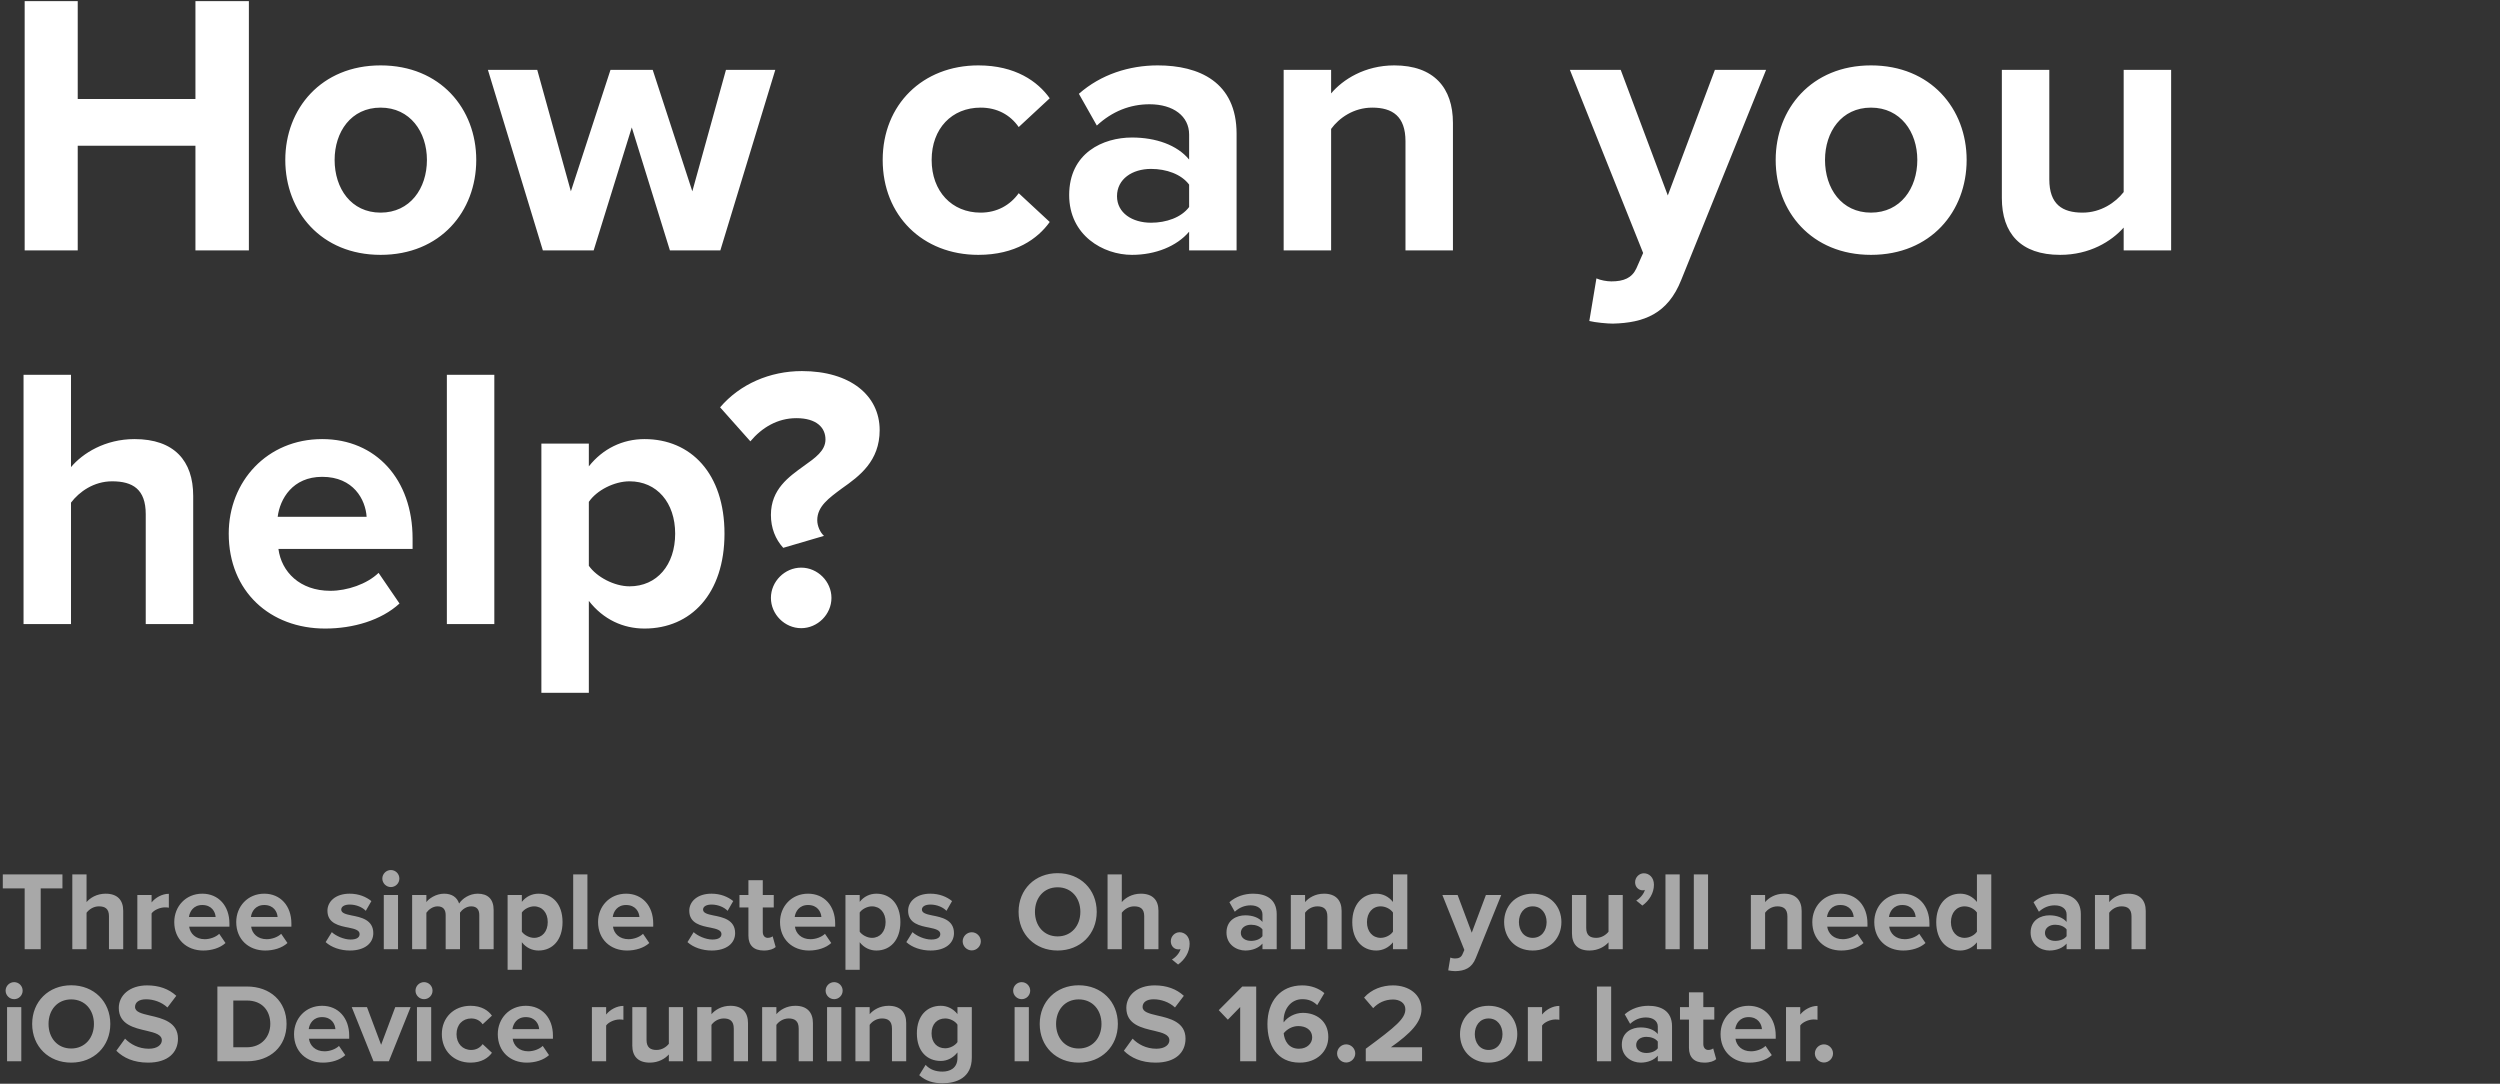
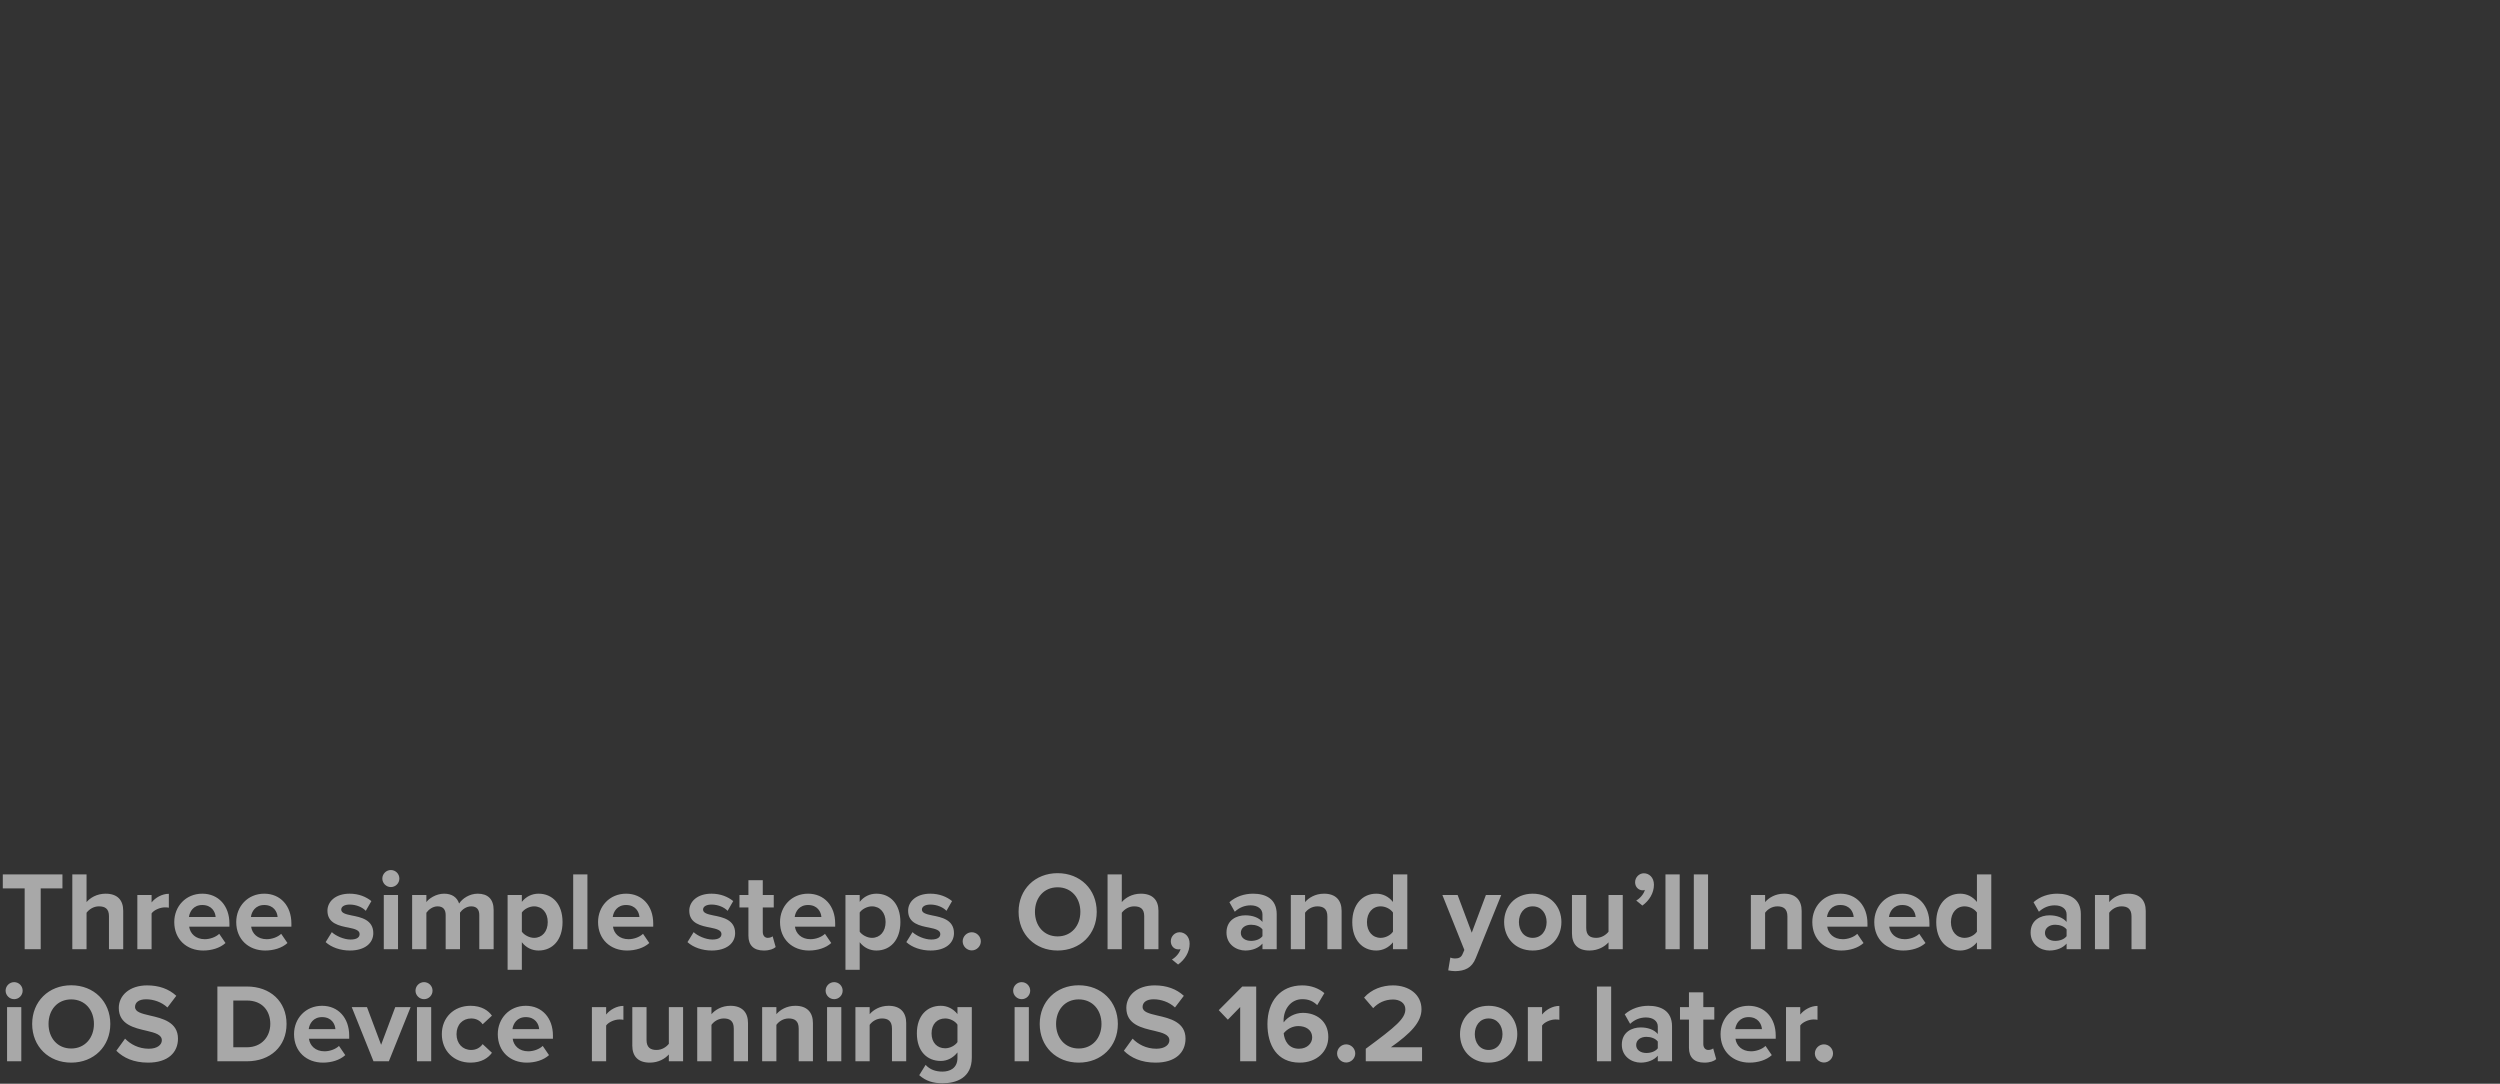
<svg xmlns="http://www.w3.org/2000/svg" width="669" height="290" viewBox="0 0 669 290" fill="none">
  <rect x="0" y="0" width="669" height="290" fill="#333333" stroke="none" />
-   <path d="M52.3 67V39H20.8V67H6.6V0.3H20.8V26.5H52.3V0.3H66.6V67H52.3ZM101.845 68.2C85.945 68.2 76.344 56.6 76.344 42.8C76.344 29.1 85.945 17.5 101.845 17.5C117.845 17.5 127.445 29.1 127.445 42.8C127.445 56.6 117.845 68.2 101.845 68.2ZM101.845 56.9C109.745 56.9 114.245 50.4 114.245 42.8C114.245 35.3 109.745 28.8 101.845 28.8C93.945 28.8 89.544 35.3 89.544 42.8C89.544 50.4 93.945 56.9 101.845 56.9ZM179.266 67L169.066 34.1L158.866 67H145.266L130.566 18.7H143.766L152.766 51.2L163.366 18.7H174.666L185.266 51.2L194.266 18.7H207.466L192.766 67H179.266ZM236.208 42.8C236.208 28 246.908 17.5 261.808 17.5C271.708 17.5 277.708 21.8 280.908 26.3L272.608 34C270.308 30.7 266.808 28.8 262.408 28.8C254.708 28.8 249.308 34.4 249.308 42.8C249.308 51.2 254.708 56.9 262.408 56.9C266.808 56.9 270.308 54.9 272.608 51.7L280.908 59.4C277.708 63.9 271.708 68.2 261.808 68.2C246.908 68.2 236.208 57.7 236.208 42.8ZM318.21 67V62C314.91 65.9 309.21 68.2 302.91 68.2C295.21 68.2 286.11 63 286.11 52.2C286.11 40.9 295.21 36.8 302.91 36.8C309.31 36.8 315.01 38.8 318.21 42.7V36C318.21 31.1 314.01 27.9 307.61 27.9C302.41 27.9 297.61 29.8 293.51 33.6L288.71 25.1C294.61 19.9 302.21 17.5 309.81 17.5C320.81 17.5 330.91 21.9 330.91 35.8V67H318.21ZM318.21 55.4V49.4C316.11 46.6 312.11 45.2 308.01 45.2C303.01 45.2 298.91 47.9 298.91 52.5C298.91 57 303.01 59.6 308.01 59.6C312.11 59.6 316.11 58.2 318.21 55.4ZM376.107 67V37.8C376.107 31.1 372.607 28.8 367.207 28.8C362.207 28.8 358.307 31.6 356.207 34.5V67H343.507V18.7H356.207V25C359.307 21.3 365.207 17.5 373.107 17.5C383.707 17.5 388.807 23.5 388.807 32.9V67H376.107ZM427.203 74.5C428.303 75 430.003 75.3 431.203 75.3C434.503 75.3 436.703 74.4 437.903 71.8L439.703 67.7L420.103 18.7H433.703L446.303 52.3L458.903 18.7H472.603L449.903 74.9C446.303 84 439.903 86.4 431.603 86.6C430.103 86.6 426.903 86.3 425.303 85.9L427.203 74.5ZM500.673 68.2C484.773 68.2 475.173 56.6 475.173 42.8C475.173 29.1 484.773 17.5 500.673 17.5C516.673 17.5 526.273 29.1 526.273 42.8C526.273 56.6 516.673 68.2 500.673 68.2ZM500.673 56.9C508.573 56.9 513.073 50.4 513.073 42.8C513.073 35.3 508.573 28.8 500.673 28.8C492.773 28.8 488.373 35.3 488.373 42.8C488.373 50.4 492.773 56.9 500.673 56.9ZM568.295 67V60.9C564.995 64.6 559.195 68.2 551.295 68.2C540.695 68.2 535.695 62.4 535.695 53V18.7H548.395V48C548.395 54.7 551.895 56.9 557.295 56.9C562.195 56.9 566.095 54.2 568.295 51.4V18.7H580.995V67H568.295ZM39 167V137.6C39 130.9 35.5 128.8 30 128.8C25.1 128.8 21.2 131.6 19 134.5V167H6.3V100.3H19V125C22.1 121.3 28.1 117.5 36 117.5C46.6 117.5 51.7 123.3 51.7 132.7V167H39ZM61.208 142.8C61.208 128.8 71.508 117.5 86.208 117.5C100.608 117.5 110.408 128.3 110.408 144.1V146.9H74.508C75.308 153 80.208 158.1 88.408 158.1C92.908 158.1 98.208 156.3 101.308 153.3L106.908 161.5C102.008 166 94.508 168.2 87.008 168.2C72.308 168.2 61.208 158.3 61.208 142.8ZM86.208 127.6C78.308 127.6 74.908 133.5 74.308 138.3H98.108C97.808 133.7 94.608 127.6 86.208 127.6ZM119.581 167V100.3H132.281V167H119.581ZM157.574 185.4H144.874V118.7H157.574V124.8C161.274 120.1 166.574 117.5 172.474 117.5C184.874 117.5 193.874 126.7 193.874 142.8C193.874 158.9 184.874 168.2 172.474 168.2C166.774 168.2 161.474 165.8 157.574 160.8V185.4ZM180.674 142.8C180.674 134.5 175.774 128.8 168.474 128.8C164.374 128.8 159.674 131.2 157.574 134.3V151.4C159.674 154.4 164.374 156.9 168.474 156.9C175.774 156.9 180.674 151.2 180.674 142.8ZM206.297 137.8C206.297 130.9 211.097 127.6 215.097 124.7C218.197 122.5 220.897 120.6 220.897 117.6C220.897 114.5 218.597 111.9 213.097 111.9C208.097 111.9 203.897 114.4 200.797 118.1L192.697 109C197.997 102.8 205.997 99.3 214.597 99.3C227.497 99.3 235.397 105.8 235.397 115.1C235.397 123.4 229.997 127.4 225.297 130.7C221.797 133.3 218.697 135.5 218.697 139.2C218.697 140.8 219.497 142.5 220.497 143.4L209.597 146.6C207.497 144.3 206.297 141.3 206.297 137.8ZM206.297 160C206.297 155.6 209.997 151.9 214.397 151.9C218.797 151.9 222.497 155.6 222.497 160C222.497 164.4 218.797 168.1 214.397 168.1C209.997 168.1 206.297 164.4 206.297 160Z" fill="white" />
  <path d="M6.6 254V237.74H0.75V233.99H16.71V237.74H10.89V254H6.6ZM29.161 254V245.18C29.161 243.17 28.111 242.54 26.461 242.54C24.991 242.54 23.821 243.38 23.161 244.25V254H19.351V233.99H23.161V241.4C24.091 240.29 25.891 239.15 28.261 239.15C31.441 239.15 32.971 240.89 32.971 243.71V254H29.161ZM36.753 254V239.51H40.563V241.49C41.583 240.2 43.383 239.18 45.183 239.18V242.9C44.913 242.84 44.553 242.81 44.133 242.81C42.873 242.81 41.193 243.5 40.563 244.43V254H36.753ZM46.634 246.74C46.634 242.54 49.724 239.15 54.134 239.15C58.454 239.15 61.394 242.39 61.394 247.13V247.97H50.624C50.864 249.8 52.334 251.33 54.794 251.33C56.144 251.33 57.734 250.79 58.664 249.89L60.344 252.35C58.874 253.7 56.624 254.36 54.374 254.36C49.964 254.36 46.634 251.39 46.634 246.74ZM54.134 242.18C51.764 242.18 50.744 243.95 50.564 245.39H57.704C57.614 244.01 56.654 242.18 54.134 242.18ZM63.216 246.74C63.216 242.54 66.306 239.15 70.716 239.15C75.036 239.15 77.976 242.39 77.976 247.13V247.97H67.206C67.446 249.8 68.916 251.33 71.376 251.33C72.726 251.33 74.316 250.79 75.246 249.89L76.926 252.35C75.456 253.7 73.206 254.36 70.956 254.36C66.546 254.36 63.216 251.39 63.216 246.74ZM70.716 242.18C68.346 242.18 67.326 243.95 67.146 245.39H74.286C74.196 244.01 73.236 242.18 70.716 242.18ZM87.144 252.11L88.794 249.44C89.844 250.43 92.004 251.42 93.804 251.42C95.454 251.42 96.234 250.85 96.234 249.95C96.234 248.93 94.974 248.57 93.324 248.24C90.834 247.76 87.624 247.16 87.624 243.71C87.624 241.28 89.754 239.15 93.564 239.15C96.024 239.15 97.974 239.99 99.384 241.13L97.884 243.74C97.014 242.81 95.364 242.06 93.594 242.06C92.214 242.06 91.314 242.57 91.314 243.41C91.314 244.31 92.454 244.64 94.074 244.97C96.564 245.45 99.894 246.11 99.894 249.71C99.894 252.38 97.644 254.36 93.624 254.36C91.104 254.36 88.674 253.52 87.144 252.11ZM104.591 237.38C103.361 237.38 102.311 236.36 102.311 235.1C102.311 233.84 103.361 232.82 104.591 232.82C105.851 232.82 106.871 233.84 106.871 235.1C106.871 236.36 105.851 237.38 104.591 237.38ZM102.701 254V239.51H106.511V254H102.701ZM128.258 254V244.85C128.258 243.5 127.658 242.54 126.098 242.54C124.748 242.54 123.638 243.44 123.098 244.22V254H119.258V244.85C119.258 243.5 118.658 242.54 117.098 242.54C115.778 242.54 114.668 243.44 114.098 244.25V254H110.288V239.51H114.098V241.4C114.698 240.53 116.618 239.15 118.838 239.15C120.968 239.15 122.318 240.14 122.858 241.79C123.698 240.47 125.618 239.15 127.838 239.15C130.508 239.15 132.098 240.56 132.098 243.53V254H128.258ZM139.645 259.52H135.835V239.51H139.645V241.34C140.755 239.93 142.345 239.15 144.115 239.15C147.835 239.15 150.535 241.91 150.535 246.74C150.535 251.57 147.835 254.36 144.115 254.36C142.405 254.36 140.815 253.64 139.645 252.14V259.52ZM146.575 246.74C146.575 244.25 145.105 242.54 142.915 242.54C141.685 242.54 140.275 243.26 139.645 244.19V249.32C140.275 250.22 141.685 250.97 142.915 250.97C145.105 250.97 146.575 249.26 146.575 246.74ZM153.384 254V233.99H157.194V254H153.384ZM160.042 246.74C160.042 242.54 163.132 239.15 167.542 239.15C171.862 239.15 174.802 242.39 174.802 247.13V247.97H164.032C164.272 249.8 165.742 251.33 168.202 251.33C169.552 251.33 171.142 250.79 172.072 249.89L173.752 252.35C172.282 253.7 170.032 254.36 167.782 254.36C163.372 254.36 160.042 251.39 160.042 246.74ZM167.542 242.18C165.172 242.18 164.152 243.95 163.972 245.39H171.112C171.022 244.01 170.062 242.18 167.542 242.18ZM183.97 252.11L185.62 249.44C186.67 250.43 188.83 251.42 190.63 251.42C192.28 251.42 193.06 250.85 193.06 249.95C193.06 248.93 191.8 248.57 190.15 248.24C187.66 247.76 184.45 247.16 184.45 243.71C184.45 241.28 186.58 239.15 190.39 239.15C192.85 239.15 194.8 239.99 196.21 241.13L194.71 243.74C193.84 242.81 192.19 242.06 190.42 242.06C189.04 242.06 188.14 242.57 188.14 243.41C188.14 244.31 189.28 244.64 190.9 244.97C193.39 245.45 196.72 246.11 196.72 249.71C196.72 252.38 194.47 254.36 190.45 254.36C187.93 254.36 185.5 253.52 183.97 252.11ZM204.387 254.36C201.717 254.36 200.277 252.98 200.277 250.4V242.84H197.877V239.51H200.277V235.55H204.117V239.51H207.057V242.84H204.117V249.38C204.117 250.28 204.597 250.97 205.437 250.97C206.007 250.97 206.547 250.76 206.757 250.55L207.567 253.43C206.997 253.94 205.977 254.36 204.387 254.36ZM208.733 246.74C208.733 242.54 211.823 239.15 216.233 239.15C220.553 239.15 223.493 242.39 223.493 247.13V247.97H212.723C212.963 249.8 214.433 251.33 216.893 251.33C218.243 251.33 219.833 250.79 220.763 249.89L222.443 252.35C220.973 253.7 218.723 254.36 216.473 254.36C212.063 254.36 208.733 251.39 208.733 246.74ZM216.233 242.18C213.863 242.18 212.843 243.95 212.663 245.39H219.803C219.713 244.01 218.753 242.18 216.233 242.18ZM230.055 259.52H226.245V239.51H230.055V241.34C231.165 239.93 232.755 239.15 234.525 239.15C238.245 239.15 240.945 241.91 240.945 246.74C240.945 251.57 238.245 254.36 234.525 254.36C232.815 254.36 231.225 253.64 230.055 252.14V259.52ZM236.985 246.74C236.985 244.25 235.515 242.54 233.325 242.54C232.095 242.54 230.685 243.26 230.055 244.19V249.32C230.685 250.22 232.095 250.97 233.325 250.97C235.515 250.97 236.985 249.26 236.985 246.74ZM242.534 252.11L244.184 249.44C245.234 250.43 247.394 251.42 249.194 251.42C250.844 251.42 251.624 250.85 251.624 249.95C251.624 248.93 250.364 248.57 248.714 248.24C246.224 247.76 243.014 247.16 243.014 243.71C243.014 241.28 245.144 239.15 248.954 239.15C251.414 239.15 253.364 239.99 254.774 241.13L253.274 243.74C252.404 242.81 250.754 242.06 248.984 242.06C247.604 242.06 246.704 242.57 246.704 243.41C246.704 244.31 247.844 244.64 249.464 244.97C251.954 245.45 255.284 246.11 255.284 249.71C255.284 252.38 253.034 254.36 249.014 254.36C246.494 254.36 244.064 253.52 242.534 252.11ZM257.611 251.9C257.611 250.58 258.721 249.47 260.041 249.47C261.361 249.47 262.471 250.58 262.471 251.9C262.471 253.22 261.361 254.33 260.041 254.33C258.721 254.33 257.611 253.22 257.611 251.9ZM272.573 244.01C272.573 237.98 276.983 233.66 283.013 233.66C289.073 233.66 293.483 237.98 293.483 244.01C293.483 250.04 289.073 254.36 283.013 254.36C276.983 254.36 272.573 250.04 272.573 244.01ZM289.103 244.01C289.103 240.26 286.703 237.44 283.013 237.44C279.323 237.44 276.953 240.26 276.953 244.01C276.953 247.73 279.323 250.58 283.013 250.58C286.703 250.58 289.103 247.73 289.103 244.01ZM306.192 254V245.18C306.192 243.17 305.142 242.54 303.492 242.54C302.022 242.54 300.852 243.38 300.192 244.25V254H296.382V233.99H300.192V241.4C301.122 240.29 302.922 239.15 305.292 239.15C308.472 239.15 310.002 240.89 310.002 243.71V254H306.192ZM315.255 258.11L313.605 256.76C314.565 256.25 315.675 255.02 315.915 253.97C315.825 254 315.555 254.06 315.345 254.06C314.205 254.06 313.305 253.16 313.305 251.87C313.305 250.55 314.385 249.47 315.645 249.47C317.055 249.47 318.345 250.58 318.345 252.53C318.345 254.78 317.085 256.79 315.255 258.11ZM337.836 254V252.5C336.846 253.67 335.136 254.36 333.246 254.36C330.936 254.36 328.206 252.8 328.206 249.56C328.206 246.17 330.936 244.94 333.246 244.94C335.166 244.94 336.876 245.54 337.836 246.71V244.7C337.836 243.23 336.576 242.27 334.656 242.27C333.096 242.27 331.656 242.84 330.426 243.98L328.986 241.43C330.756 239.87 333.036 239.15 335.316 239.15C338.616 239.15 341.646 240.47 341.646 244.64V254H337.836ZM337.836 250.52V248.72C337.206 247.88 336.006 247.46 334.776 247.46C333.276 247.46 332.046 248.27 332.046 249.65C332.046 251 333.276 251.78 334.776 251.78C336.006 251.78 337.206 251.36 337.836 250.52ZM355.205 254V245.24C355.205 243.23 354.155 242.54 352.535 242.54C351.035 242.54 349.865 243.38 349.235 244.25V254H345.425V239.51H349.235V241.4C350.165 240.29 351.935 239.15 354.305 239.15C357.485 239.15 359.015 240.95 359.015 243.77V254H355.205ZM372.758 254V252.17C371.618 253.58 370.028 254.36 368.288 254.36C364.628 254.36 361.868 251.6 361.868 246.77C361.868 242.03 364.598 239.15 368.288 239.15C369.998 239.15 371.618 239.9 372.758 241.37V233.99H376.598V254H372.758ZM372.758 249.32V244.19C372.098 243.23 370.748 242.54 369.458 242.54C367.298 242.54 365.798 244.25 365.798 246.77C365.798 249.26 367.298 250.97 369.458 250.97C370.748 250.97 372.098 250.28 372.758 249.32ZM388.112 256.25C388.442 256.4 388.952 256.49 389.312 256.49C390.302 256.49 390.962 256.22 391.322 255.44L391.862 254.21L385.982 239.51H390.062L393.842 249.59L397.622 239.51H401.732L394.922 256.37C393.842 259.1 391.922 259.82 389.432 259.88C388.982 259.88 388.022 259.79 387.542 259.67L388.112 256.25ZM410.153 254.36C405.383 254.36 402.503 250.88 402.503 246.74C402.503 242.63 405.383 239.15 410.153 239.15C414.953 239.15 417.833 242.63 417.833 246.74C417.833 250.88 414.953 254.36 410.153 254.36ZM410.153 250.97C412.523 250.97 413.873 249.02 413.873 246.74C413.873 244.49 412.523 242.54 410.153 242.54C407.783 242.54 406.463 244.49 406.463 246.74C406.463 249.02 407.783 250.97 410.153 250.97ZM430.44 254V252.17C429.45 253.28 427.71 254.36 425.34 254.36C422.16 254.36 420.66 252.62 420.66 249.8V239.51H424.47V248.3C424.47 250.31 425.52 250.97 427.14 250.97C428.61 250.97 429.78 250.16 430.44 249.32V239.51H434.25V254H430.44ZM439.503 242.33L437.853 240.98C438.813 240.47 439.923 239.21 440.163 238.13C440.073 238.19 439.803 238.25 439.593 238.25C438.453 238.25 437.553 237.35 437.553 236.09C437.553 234.77 438.633 233.69 439.893 233.69C441.303 233.69 442.593 234.8 442.593 236.75C442.593 239 441.333 241.01 439.503 242.33ZM445.679 254V233.99H449.489V254H445.679ZM453.267 254V233.99H457.077V254H453.267ZM478.311 254V245.24C478.311 243.23 477.261 242.54 475.641 242.54C474.141 242.54 472.971 243.38 472.341 244.25V254H468.531V239.51H472.341V241.4C473.271 240.29 475.041 239.15 477.411 239.15C480.591 239.15 482.121 240.95 482.121 243.77V254H478.311ZM484.974 246.74C484.974 242.54 488.064 239.15 492.474 239.15C496.794 239.15 499.734 242.39 499.734 247.13V247.97H488.964C489.204 249.8 490.674 251.33 493.134 251.33C494.484 251.33 496.074 250.79 497.004 249.89L498.684 252.35C497.214 253.7 494.964 254.36 492.714 254.36C488.304 254.36 484.974 251.39 484.974 246.74ZM492.474 242.18C490.104 242.18 489.084 243.95 488.904 245.39H496.044C495.954 244.01 494.994 242.18 492.474 242.18ZM501.556 246.74C501.556 242.54 504.646 239.15 509.056 239.15C513.376 239.15 516.316 242.39 516.316 247.13V247.97H505.546C505.786 249.8 507.256 251.33 509.716 251.33C511.066 251.33 512.656 250.79 513.586 249.89L515.266 252.35C513.796 253.7 511.546 254.36 509.296 254.36C504.886 254.36 501.556 251.39 501.556 246.74ZM509.056 242.18C506.686 242.18 505.666 243.95 505.486 245.39H512.626C512.536 244.01 511.576 242.18 509.056 242.18ZM529.028 254V252.17C527.888 253.58 526.298 254.36 524.558 254.36C520.898 254.36 518.138 251.6 518.138 246.77C518.138 242.03 520.868 239.15 524.558 239.15C526.268 239.15 527.888 239.9 529.028 241.37V233.99H532.868V254H529.028ZM529.028 249.32V244.19C528.368 243.23 527.018 242.54 525.728 242.54C523.568 242.54 522.068 244.25 522.068 246.77C522.068 249.26 523.568 250.97 525.728 250.97C527.018 250.97 528.368 250.28 529.028 249.32ZM553.022 254V252.5C552.032 253.67 550.322 254.36 548.432 254.36C546.122 254.36 543.392 252.8 543.392 249.56C543.392 246.17 546.122 244.94 548.432 244.94C550.352 244.94 552.062 245.54 553.022 246.71V244.7C553.022 243.23 551.762 242.27 549.842 242.27C548.282 242.27 546.842 242.84 545.612 243.98L544.172 241.43C545.942 239.87 548.222 239.15 550.502 239.15C553.802 239.15 556.832 240.47 556.832 244.64V254H553.022ZM553.022 250.52V248.72C552.392 247.88 551.192 247.46 549.962 247.46C548.462 247.46 547.232 248.27 547.232 249.65C547.232 251 548.462 251.78 549.962 251.78C551.192 251.78 552.392 251.36 553.022 250.52ZM570.391 254V245.24C570.391 243.23 569.341 242.54 567.721 242.54C566.221 242.54 565.051 243.38 564.421 244.25V254H560.611V239.51H564.421V241.4C565.351 240.29 567.121 239.15 569.491 239.15C572.671 239.15 574.201 240.95 574.201 243.77V254H570.391ZM3.78 267.38C2.55 267.38 1.5 266.36 1.5 265.1C1.5 263.84 2.55 262.82 3.78 262.82C5.04 262.82 6.06 263.84 6.06 265.1C6.06 266.36 5.04 267.38 3.78 267.38ZM1.89 284V269.51H5.7V284H1.89ZM8.608 274.01C8.608 267.98 13.018 263.66 19.048 263.66C25.108 263.66 29.518 267.98 29.518 274.01C29.518 280.04 25.108 284.36 19.048 284.36C13.018 284.36 8.608 280.04 8.608 274.01ZM25.138 274.01C25.138 270.26 22.738 267.44 19.048 267.44C15.358 267.44 12.988 270.26 12.988 274.01C12.988 277.73 15.358 280.58 19.048 280.58C22.738 280.58 25.138 277.73 25.138 274.01ZM31.127 281.18L33.467 277.94C34.877 279.41 37.067 280.64 39.827 280.64C42.167 280.64 43.307 279.53 43.307 278.39C43.307 276.89 41.567 276.38 39.257 275.84C35.987 275.09 31.787 274.19 31.787 269.72C31.787 266.39 34.667 263.69 39.377 263.69C42.557 263.69 45.197 264.65 47.177 266.48L44.807 269.6C43.187 268.1 41.027 267.41 39.077 267.41C37.157 267.41 36.137 268.25 36.137 269.45C36.137 270.8 37.817 271.22 40.127 271.76C43.427 272.51 47.627 273.5 47.627 277.94C47.627 281.6 45.017 284.36 39.617 284.36C35.777 284.36 33.017 283.07 31.127 281.18ZM58.171 284V263.99H66.061C72.331 263.99 76.681 267.98 76.681 274.01C76.681 280.04 72.331 284 66.061 284H58.171ZM62.431 280.25H66.061C70.021 280.25 72.331 277.4 72.331 274.01C72.331 270.47 70.171 267.74 66.061 267.74H62.431V280.25ZM78.685 276.74C78.685 272.54 81.775 269.15 86.185 269.15C90.505 269.15 93.445 272.39 93.445 277.13V277.97H82.675C82.915 279.8 84.385 281.33 86.845 281.33C88.195 281.33 89.785 280.79 90.715 279.89L92.395 282.35C90.925 283.7 88.675 284.36 86.425 284.36C82.015 284.36 78.685 281.39 78.685 276.74ZM86.185 272.18C83.815 272.18 82.795 273.95 82.615 275.39H89.755C89.665 274.01 88.705 272.18 86.185 272.18ZM99.947 284L94.127 269.51H98.207L101.987 279.59L105.767 269.51H109.877L104.057 284H99.947ZM113.468 267.38C112.238 267.38 111.188 266.36 111.188 265.1C111.188 263.84 112.238 262.82 113.468 262.82C114.728 262.82 115.748 263.84 115.748 265.1C115.748 266.36 114.728 267.38 113.468 267.38ZM111.578 284V269.51H115.388V284H111.578ZM118.235 276.74C118.235 272.3 121.445 269.15 125.915 269.15C128.885 269.15 130.685 270.44 131.645 271.79L129.155 274.1C128.465 273.11 127.415 272.54 126.095 272.54C123.785 272.54 122.165 274.22 122.165 276.74C122.165 279.26 123.785 280.97 126.095 280.97C127.415 280.97 128.465 280.37 129.155 279.41L131.645 281.72C130.685 283.07 128.885 284.36 125.915 284.36C121.445 284.36 118.235 281.21 118.235 276.74ZM133.206 276.74C133.206 272.54 136.296 269.15 140.706 269.15C145.026 269.15 147.966 272.39 147.966 277.13V277.97H137.196C137.436 279.8 138.906 281.33 141.366 281.33C142.716 281.33 144.306 280.79 145.236 279.89L146.916 282.35C145.446 283.7 143.196 284.36 140.946 284.36C136.536 284.36 133.206 281.39 133.206 276.74ZM140.706 272.18C138.336 272.18 137.316 273.95 137.136 275.39H144.276C144.186 274.01 143.226 272.18 140.706 272.18ZM158.394 284V269.51H162.204V271.49C163.224 270.2 165.024 269.18 166.824 269.18V272.9C166.554 272.84 166.194 272.81 165.774 272.81C164.514 272.81 162.834 273.5 162.204 274.43V284H158.394ZM178.984 284V282.17C177.994 283.28 176.254 284.36 173.884 284.36C170.704 284.36 169.204 282.62 169.204 279.8V269.51H173.014V278.3C173.014 280.31 174.064 280.97 175.684 280.97C177.154 280.97 178.324 280.16 178.984 279.32V269.51H182.794V284H178.984ZM196.358 284V275.24C196.358 273.23 195.308 272.54 193.688 272.54C192.188 272.54 191.018 273.38 190.388 274.25V284H186.578V269.51H190.388V271.4C191.318 270.29 193.088 269.15 195.458 269.15C198.638 269.15 200.168 270.95 200.168 273.77V284H196.358ZM213.731 284V275.24C213.731 273.23 212.681 272.54 211.061 272.54C209.561 272.54 208.391 273.38 207.761 274.25V284H203.951V269.51H207.761V271.4C208.691 270.29 210.461 269.15 212.831 269.15C216.011 269.15 217.541 270.95 217.541 273.77V284H213.731ZM223.214 267.38C221.984 267.38 220.934 266.36 220.934 265.1C220.934 263.84 221.984 262.82 223.214 262.82C224.474 262.82 225.494 263.84 225.494 265.1C225.494 266.36 224.474 267.38 223.214 267.38ZM221.324 284V269.51H225.134V284H221.324ZM238.691 284V275.24C238.691 273.23 237.641 272.54 236.021 272.54C234.521 272.54 233.351 273.38 232.721 274.25V284H228.911V269.51H232.721V271.4C233.651 270.29 235.421 269.15 237.791 269.15C240.971 269.15 242.501 270.95 242.501 273.77V284H238.691ZM245.985 287.72L247.695 284.96C248.865 286.25 250.395 286.76 252.225 286.76C254.055 286.76 256.215 285.95 256.215 283.1V281.63C255.075 283.07 253.515 283.91 251.745 283.91C248.115 283.91 245.355 281.36 245.355 276.53C245.355 271.79 248.085 269.15 251.745 269.15C253.485 269.15 255.045 269.9 256.215 271.37V269.51H260.055V283.01C260.055 288.53 255.795 289.88 252.225 289.88C249.735 289.88 247.785 289.31 245.985 287.72ZM256.215 278.87V274.19C255.585 273.23 254.205 272.54 252.945 272.54C250.785 272.54 249.285 274.04 249.285 276.53C249.285 279.02 250.785 280.52 252.945 280.52C254.205 280.52 255.585 279.8 256.215 278.87ZM273.399 267.38C272.169 267.38 271.119 266.36 271.119 265.1C271.119 263.84 272.169 262.82 273.399 262.82C274.659 262.82 275.679 263.84 275.679 265.1C275.679 266.36 274.659 267.38 273.399 267.38ZM271.509 284V269.51H275.319V284H271.509ZM278.227 274.01C278.227 267.98 282.637 263.66 288.667 263.66C294.727 263.66 299.137 267.98 299.137 274.01C299.137 280.04 294.727 284.36 288.667 284.36C282.637 284.36 278.227 280.04 278.227 274.01ZM294.757 274.01C294.757 270.26 292.357 267.44 288.667 267.44C284.977 267.44 282.607 270.26 282.607 274.01C282.607 277.73 284.977 280.58 288.667 280.58C292.357 280.58 294.757 277.73 294.757 274.01ZM300.746 281.18L303.086 277.94C304.496 279.41 306.686 280.64 309.446 280.64C311.786 280.64 312.926 279.53 312.926 278.39C312.926 276.89 311.186 276.38 308.876 275.84C305.606 275.09 301.406 274.19 301.406 269.72C301.406 266.39 304.286 263.69 308.996 263.69C312.176 263.69 314.816 264.65 316.796 266.48L314.426 269.6C312.806 268.1 310.646 267.41 308.696 267.41C306.776 267.41 305.756 268.25 305.756 269.45C305.756 270.8 307.436 271.22 309.746 271.76C313.046 272.51 317.246 273.5 317.246 277.94C317.246 281.6 314.636 284.36 309.236 284.36C305.396 284.36 302.636 283.07 300.746 281.18ZM331.871 284V269.48L328.571 272.87L326.141 270.32L332.441 263.99H336.161V284H331.871ZM339.165 274.04C339.165 267.98 342.585 263.69 348.495 263.69C350.925 263.69 352.965 264.53 354.405 265.76L352.485 268.97C351.405 267.95 350.265 267.38 348.495 267.38C345.465 267.38 343.485 269.99 343.485 273.17C343.485 273.32 343.485 273.47 343.515 273.59C344.445 272.24 346.455 271.04 348.645 271.04C352.245 271.04 355.455 273.23 355.455 277.49C355.455 281.39 352.365 284.36 347.805 284.36C341.715 284.36 339.165 279.68 339.165 274.04ZM351.135 277.67C351.135 275.51 349.365 274.58 347.415 274.58C345.915 274.58 344.475 275.33 343.515 276.5C343.695 278.42 344.775 280.64 347.595 280.64C349.905 280.64 351.135 279.08 351.135 277.67ZM357.806 281.9C357.806 280.58 358.916 279.47 360.236 279.47C361.556 279.47 362.666 280.58 362.666 281.9C362.666 283.22 361.556 284.33 360.236 284.33C358.916 284.33 357.806 283.22 357.806 281.9ZM365.482 284V280.64C373.672 274.61 376.072 272.54 376.072 270.08C376.072 268.34 374.482 267.47 372.802 267.47C370.552 267.47 368.812 268.37 367.462 269.78L365.032 266.96C366.982 264.71 369.952 263.69 372.742 263.69C377.002 263.69 380.392 266.09 380.392 270.08C380.392 273.5 377.572 276.47 372.202 280.25H380.542V284H365.482ZM398.346 284.36C393.576 284.36 390.696 280.88 390.696 276.74C390.696 272.63 393.576 269.15 398.346 269.15C403.146 269.15 406.026 272.63 406.026 276.74C406.026 280.88 403.146 284.36 398.346 284.36ZM398.346 280.97C400.716 280.97 402.066 279.02 402.066 276.74C402.066 274.49 400.716 272.54 398.346 272.54C395.976 272.54 394.656 274.49 394.656 276.74C394.656 279.02 395.976 280.97 398.346 280.97ZM408.853 284V269.51H412.663V271.49C413.683 270.2 415.483 269.18 417.283 269.18V272.9C417.013 272.84 416.653 272.81 416.233 272.81C414.973 272.81 413.293 273.5 412.663 274.43V284H408.853ZM427.339 284V263.99H431.149V284H427.339ZM443.627 284V282.5C442.637 283.67 440.927 284.36 439.037 284.36C436.727 284.36 433.997 282.8 433.997 279.56C433.997 276.17 436.727 274.94 439.037 274.94C440.957 274.94 442.667 275.54 443.627 276.71V274.7C443.627 273.23 442.367 272.27 440.447 272.27C438.887 272.27 437.447 272.84 436.217 273.98L434.777 271.43C436.547 269.87 438.827 269.15 441.107 269.15C444.407 269.15 447.437 270.47 447.437 274.64V284H443.627ZM443.627 280.52V278.72C442.997 277.88 441.797 277.46 440.567 277.46C439.067 277.46 437.837 278.27 437.837 279.65C437.837 281 439.067 281.78 440.567 281.78C441.797 281.78 442.997 281.36 443.627 280.52ZM456.076 284.36C453.406 284.36 451.966 282.98 451.966 280.4V272.84H449.566V269.51H451.966V265.55H455.806V269.51H458.746V272.84H455.806V279.38C455.806 280.28 456.286 280.97 457.126 280.97C457.696 280.97 458.236 280.76 458.446 280.55L459.256 283.43C458.686 283.94 457.666 284.36 456.076 284.36ZM460.423 276.74C460.423 272.54 463.513 269.15 467.923 269.15C472.243 269.15 475.183 272.39 475.183 277.13V277.97H464.413C464.653 279.8 466.123 281.33 468.583 281.33C469.933 281.33 471.523 280.79 472.453 279.89L474.133 282.35C472.663 283.7 470.413 284.36 468.163 284.36C463.753 284.36 460.423 281.39 460.423 276.74ZM467.923 272.18C465.553 272.18 464.533 273.95 464.353 275.39H471.493C471.403 274.01 470.443 272.18 467.923 272.18ZM477.935 284V269.51H481.745V271.49C482.765 270.2 484.565 269.18 486.365 269.18V272.9C486.095 272.84 485.735 272.81 485.315 272.81C484.055 272.81 482.375 273.5 481.745 274.43V284H477.935ZM485.658 281.9C485.658 280.58 486.768 279.47 488.088 279.47C489.408 279.47 490.518 280.58 490.518 281.9C490.518 283.22 489.408 284.33 488.088 284.33C486.768 284.33 485.658 283.22 485.658 281.9Z" fill="#A8A8A8" />
</svg>